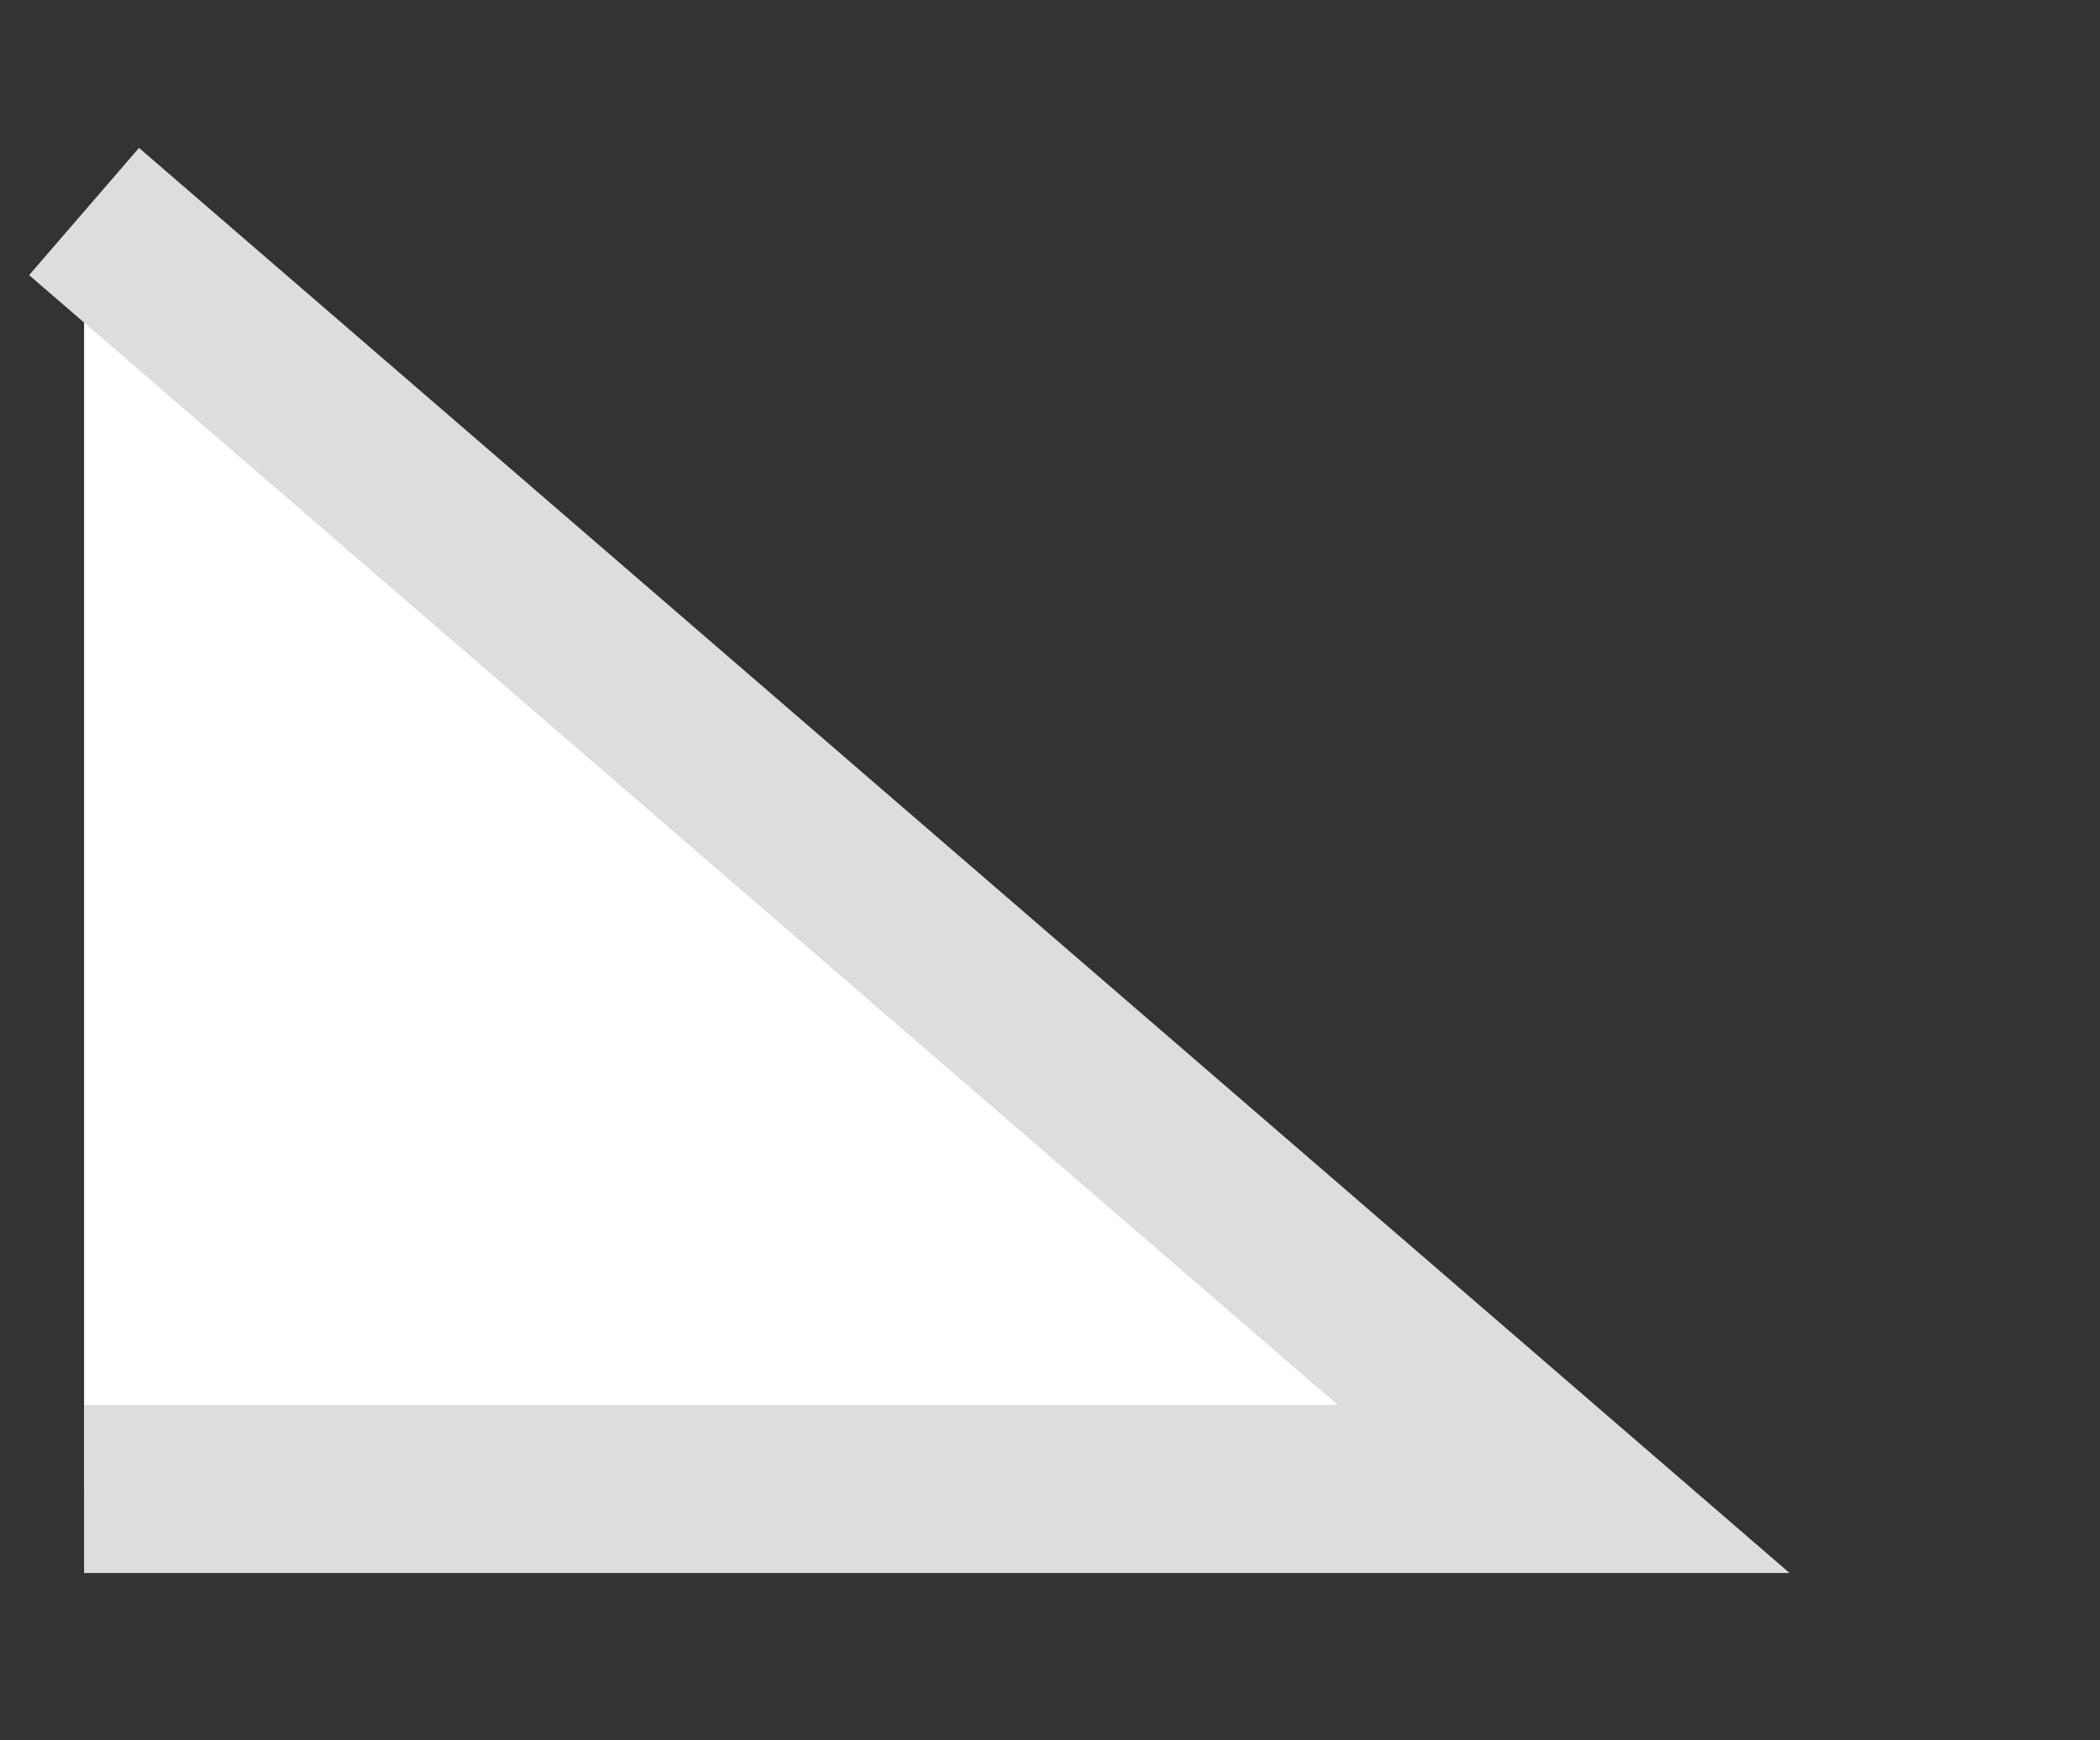
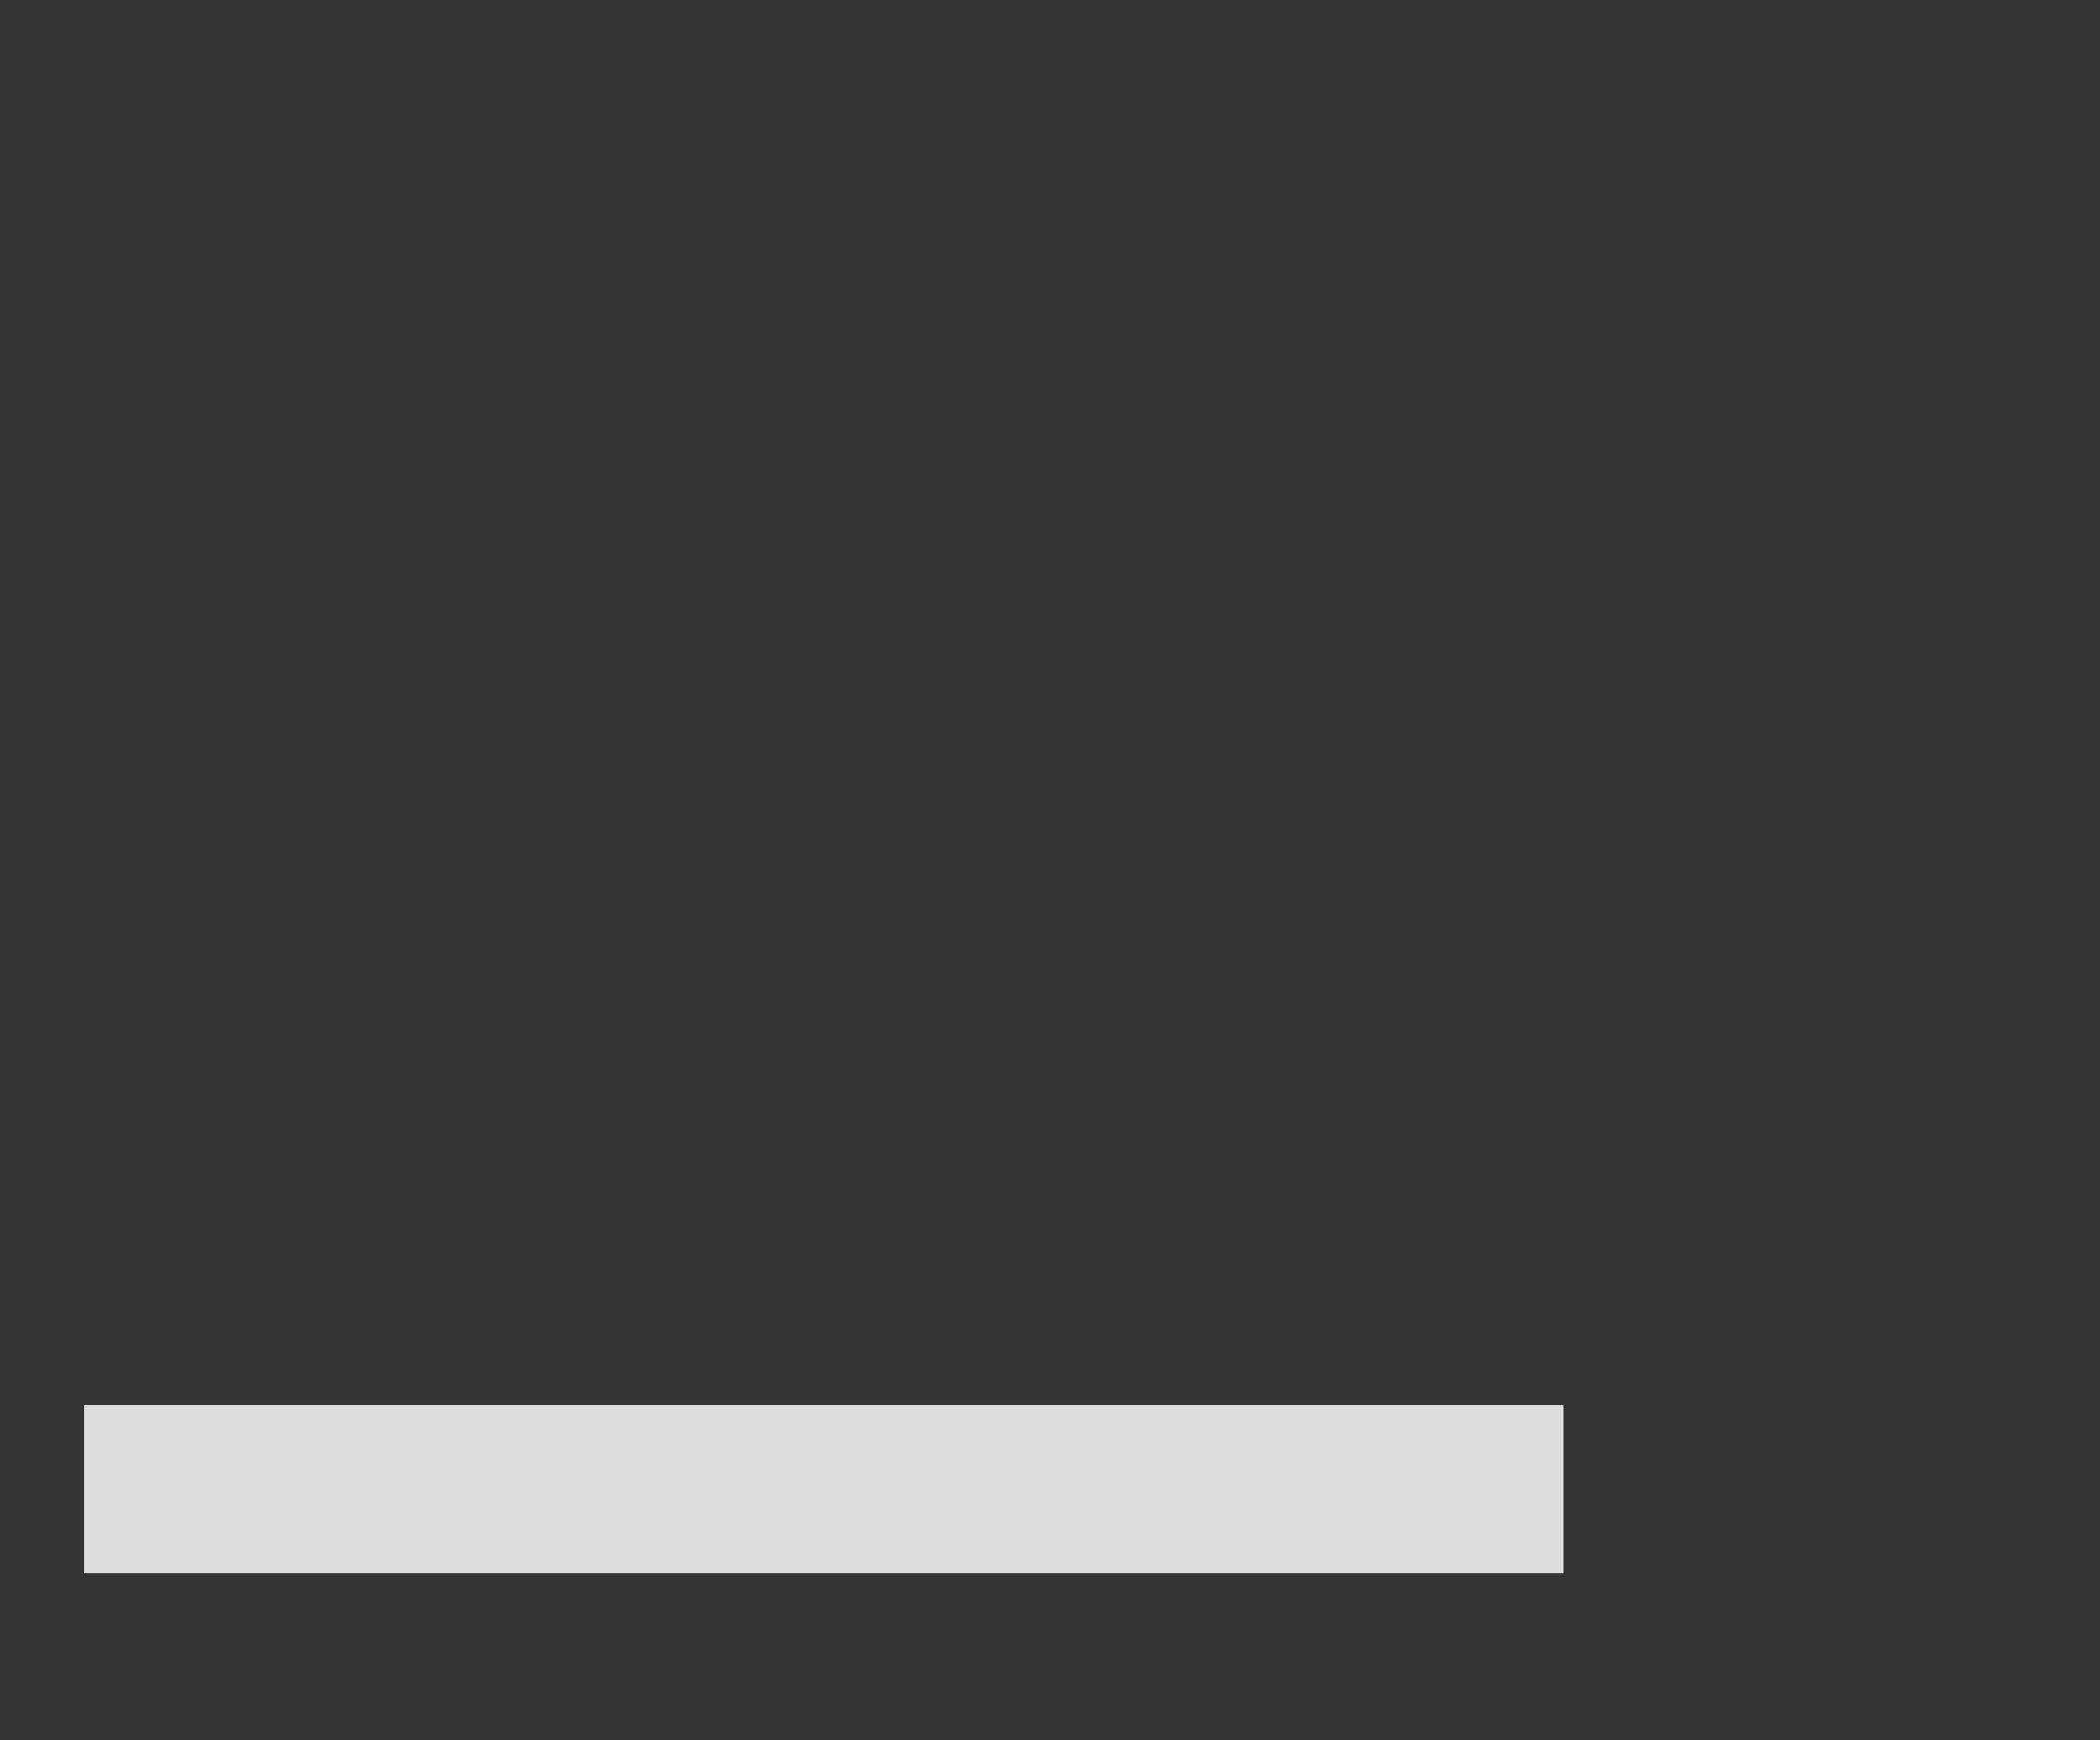
<svg xmlns="http://www.w3.org/2000/svg" width="37.47" height="31.062" viewBox="0 0 37.47 31.062">
  <rect x="0" y="0" width="37.47" height="31.062" fill="#333333" stroke="none" />
  <defs>
    <style>
      .cls-1 {
        fill: #fff;
        stroke: #ddd;
        stroke-width: 3px;
        fill-rule: evenodd;
      }
    </style>
  </defs>
-   <path id="ballon_r.svg" class="cls-1" d="M2921.41,444.544h26.4l-26.4-22.8" transform="translate(-2919.91 -417.969)" />
+   <path id="ballon_r.svg" class="cls-1" d="M2921.41,444.544h26.4" transform="translate(-2919.91 -417.969)" />
</svg>